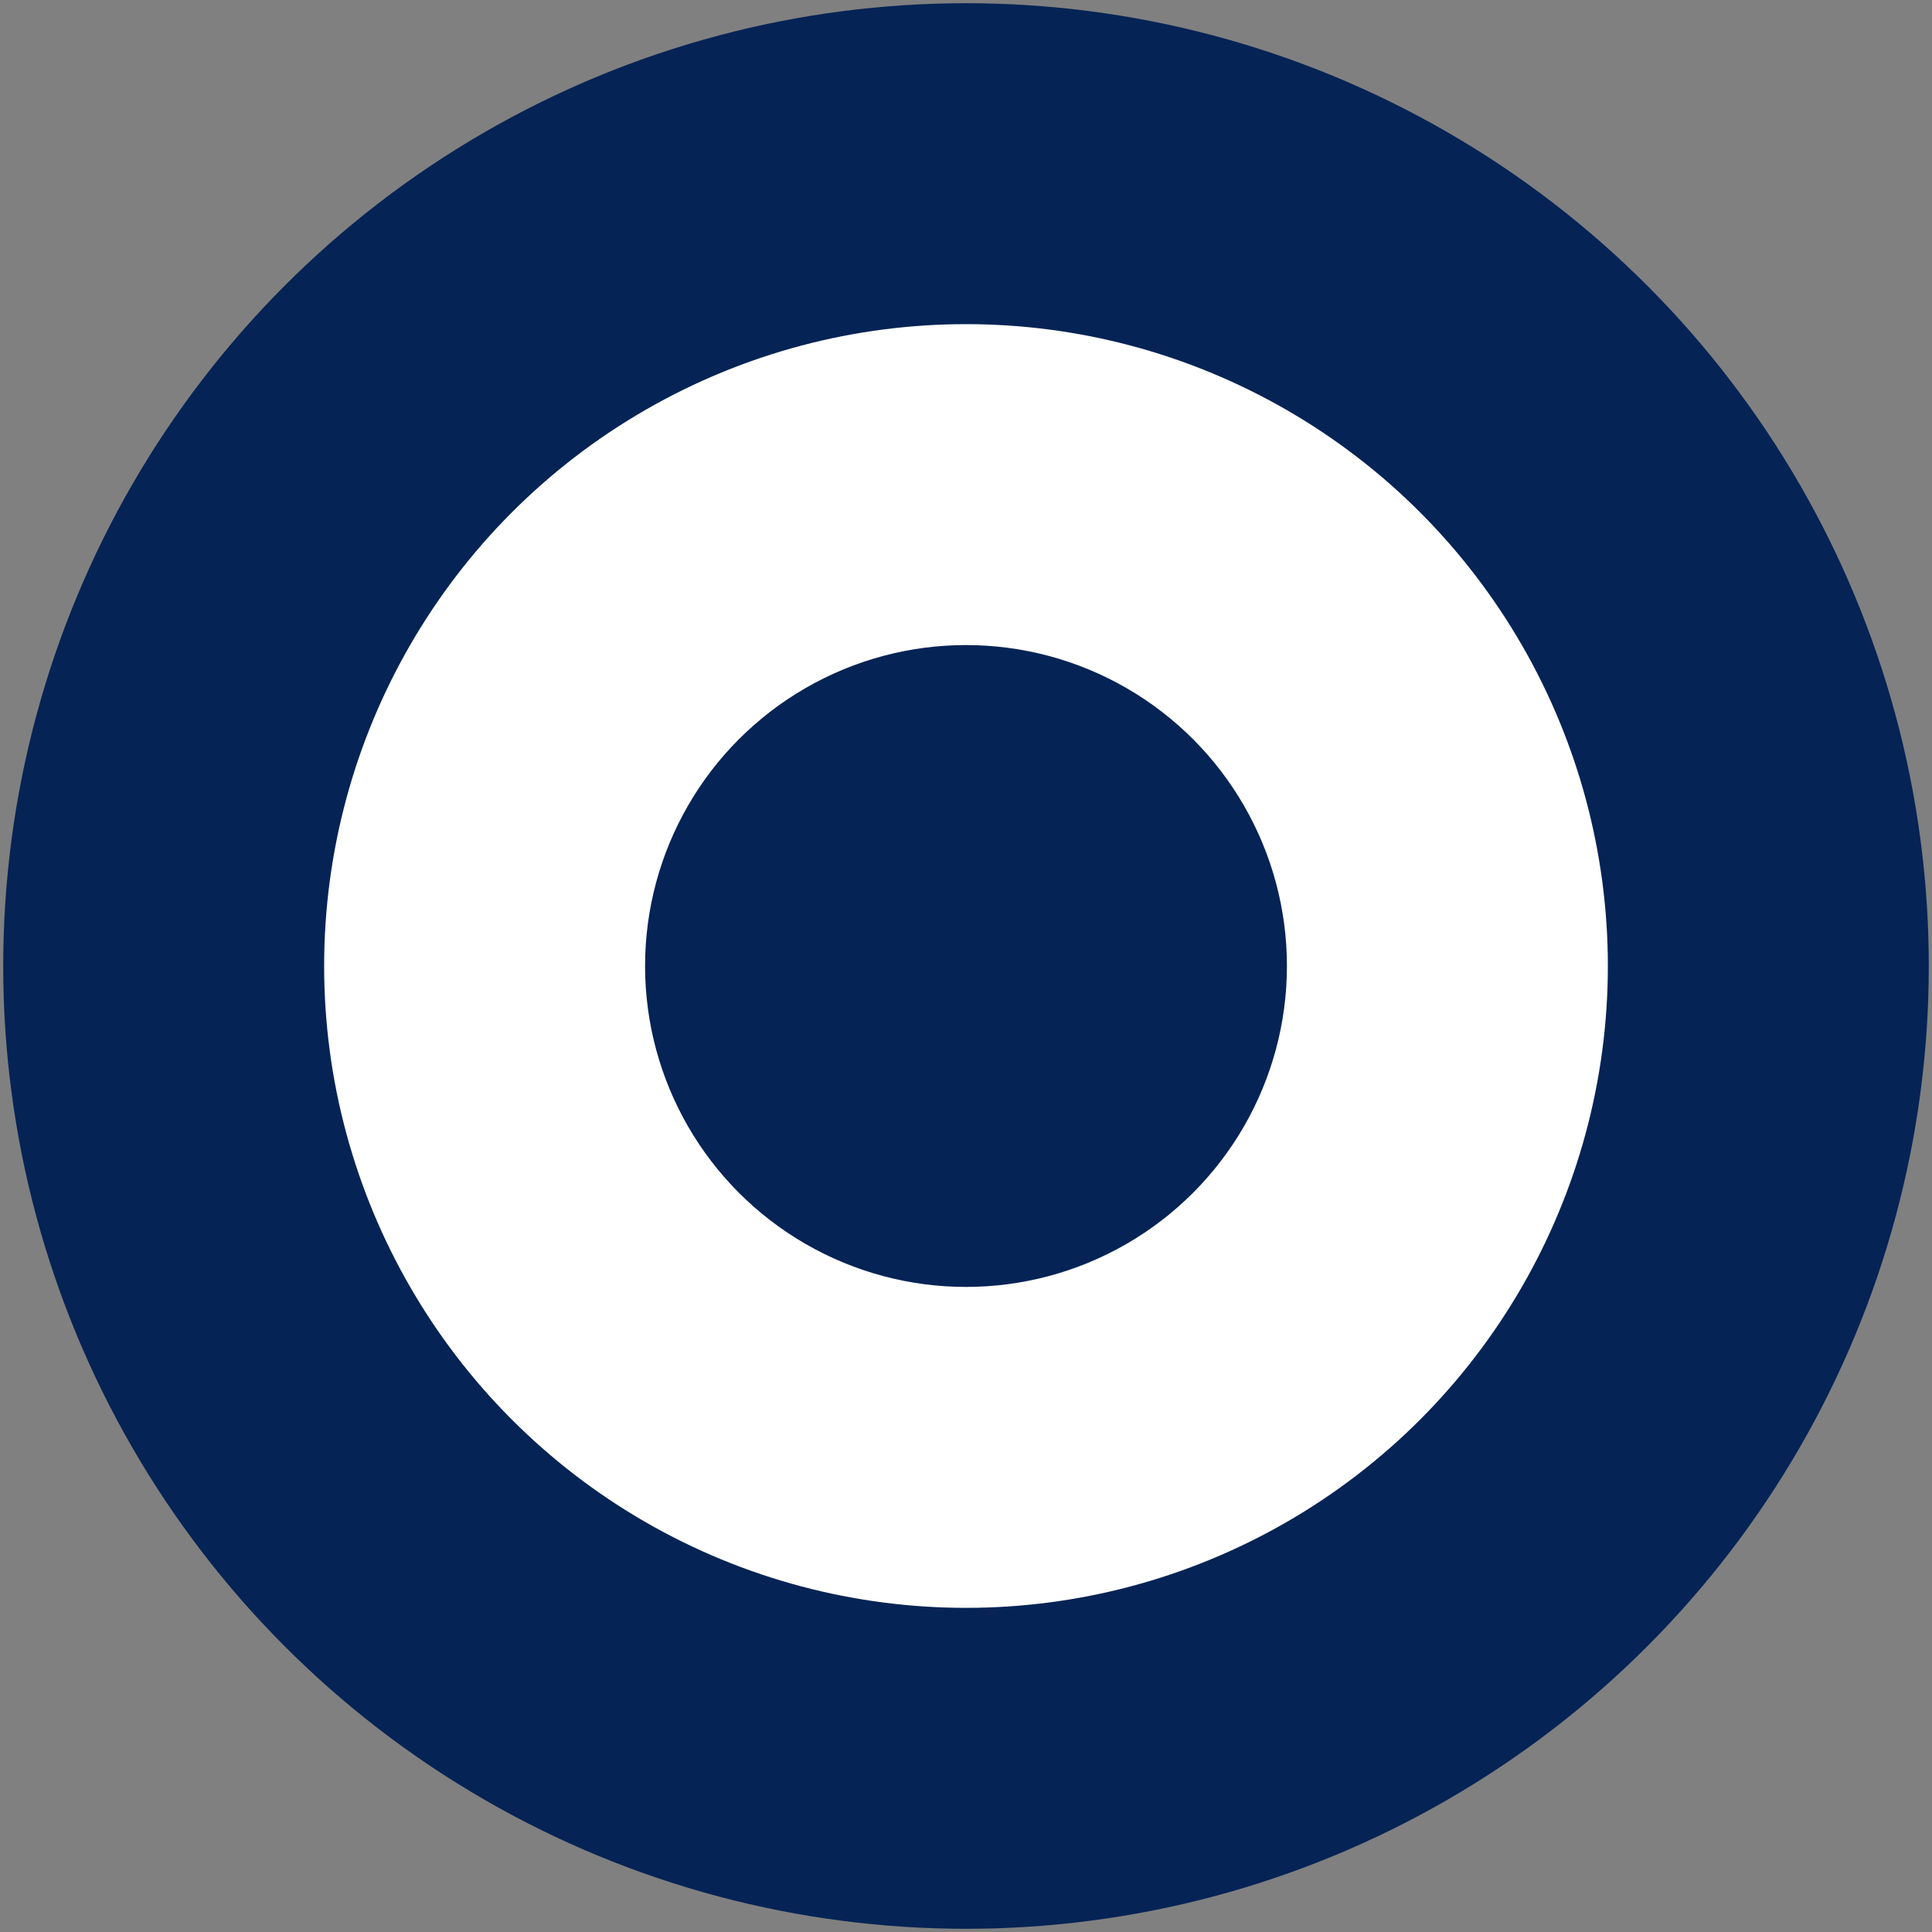
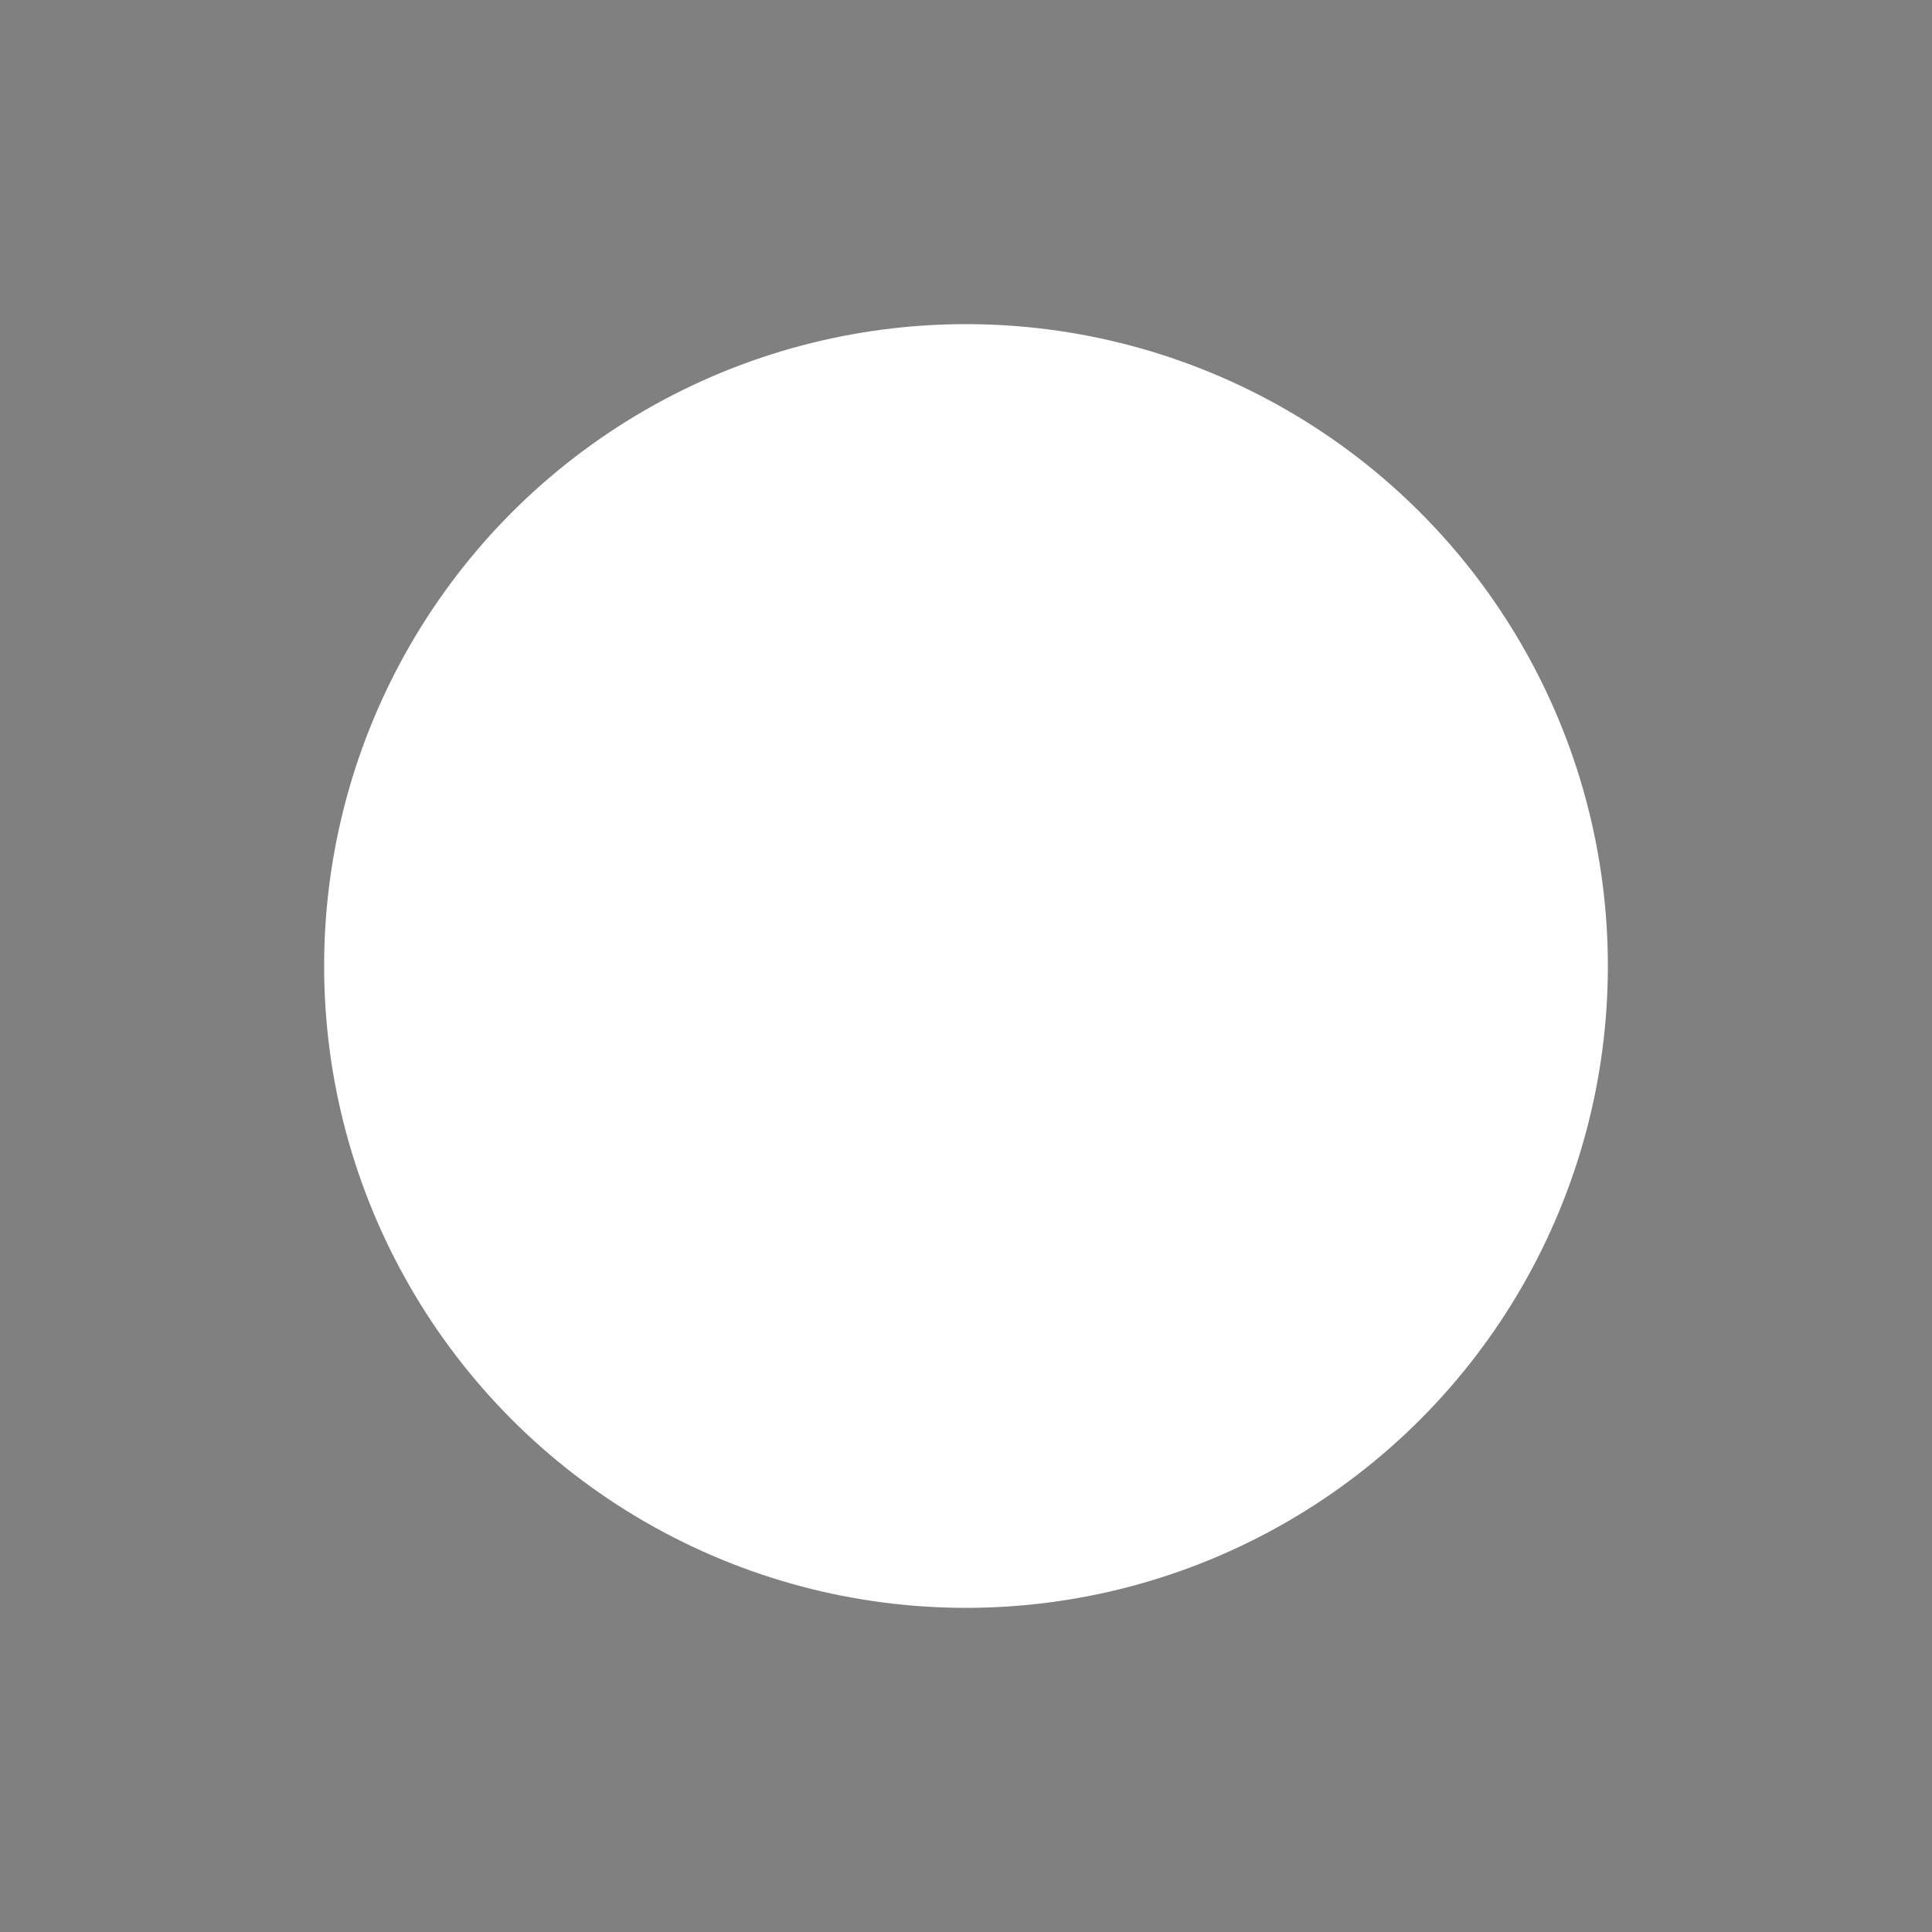
<svg xmlns="http://www.w3.org/2000/svg" width="602" height="602">
  <rect width="100%" height="100%" fill="#808080" stroke="none" />
-   <circle cx="301" cy="301" r="300" fill="#052355" />
  <circle cx="301" cy="301" r="200" fill="#ffffff" />
-   <circle cx="301" cy="301" r="100" fill="#052355" />
</svg>